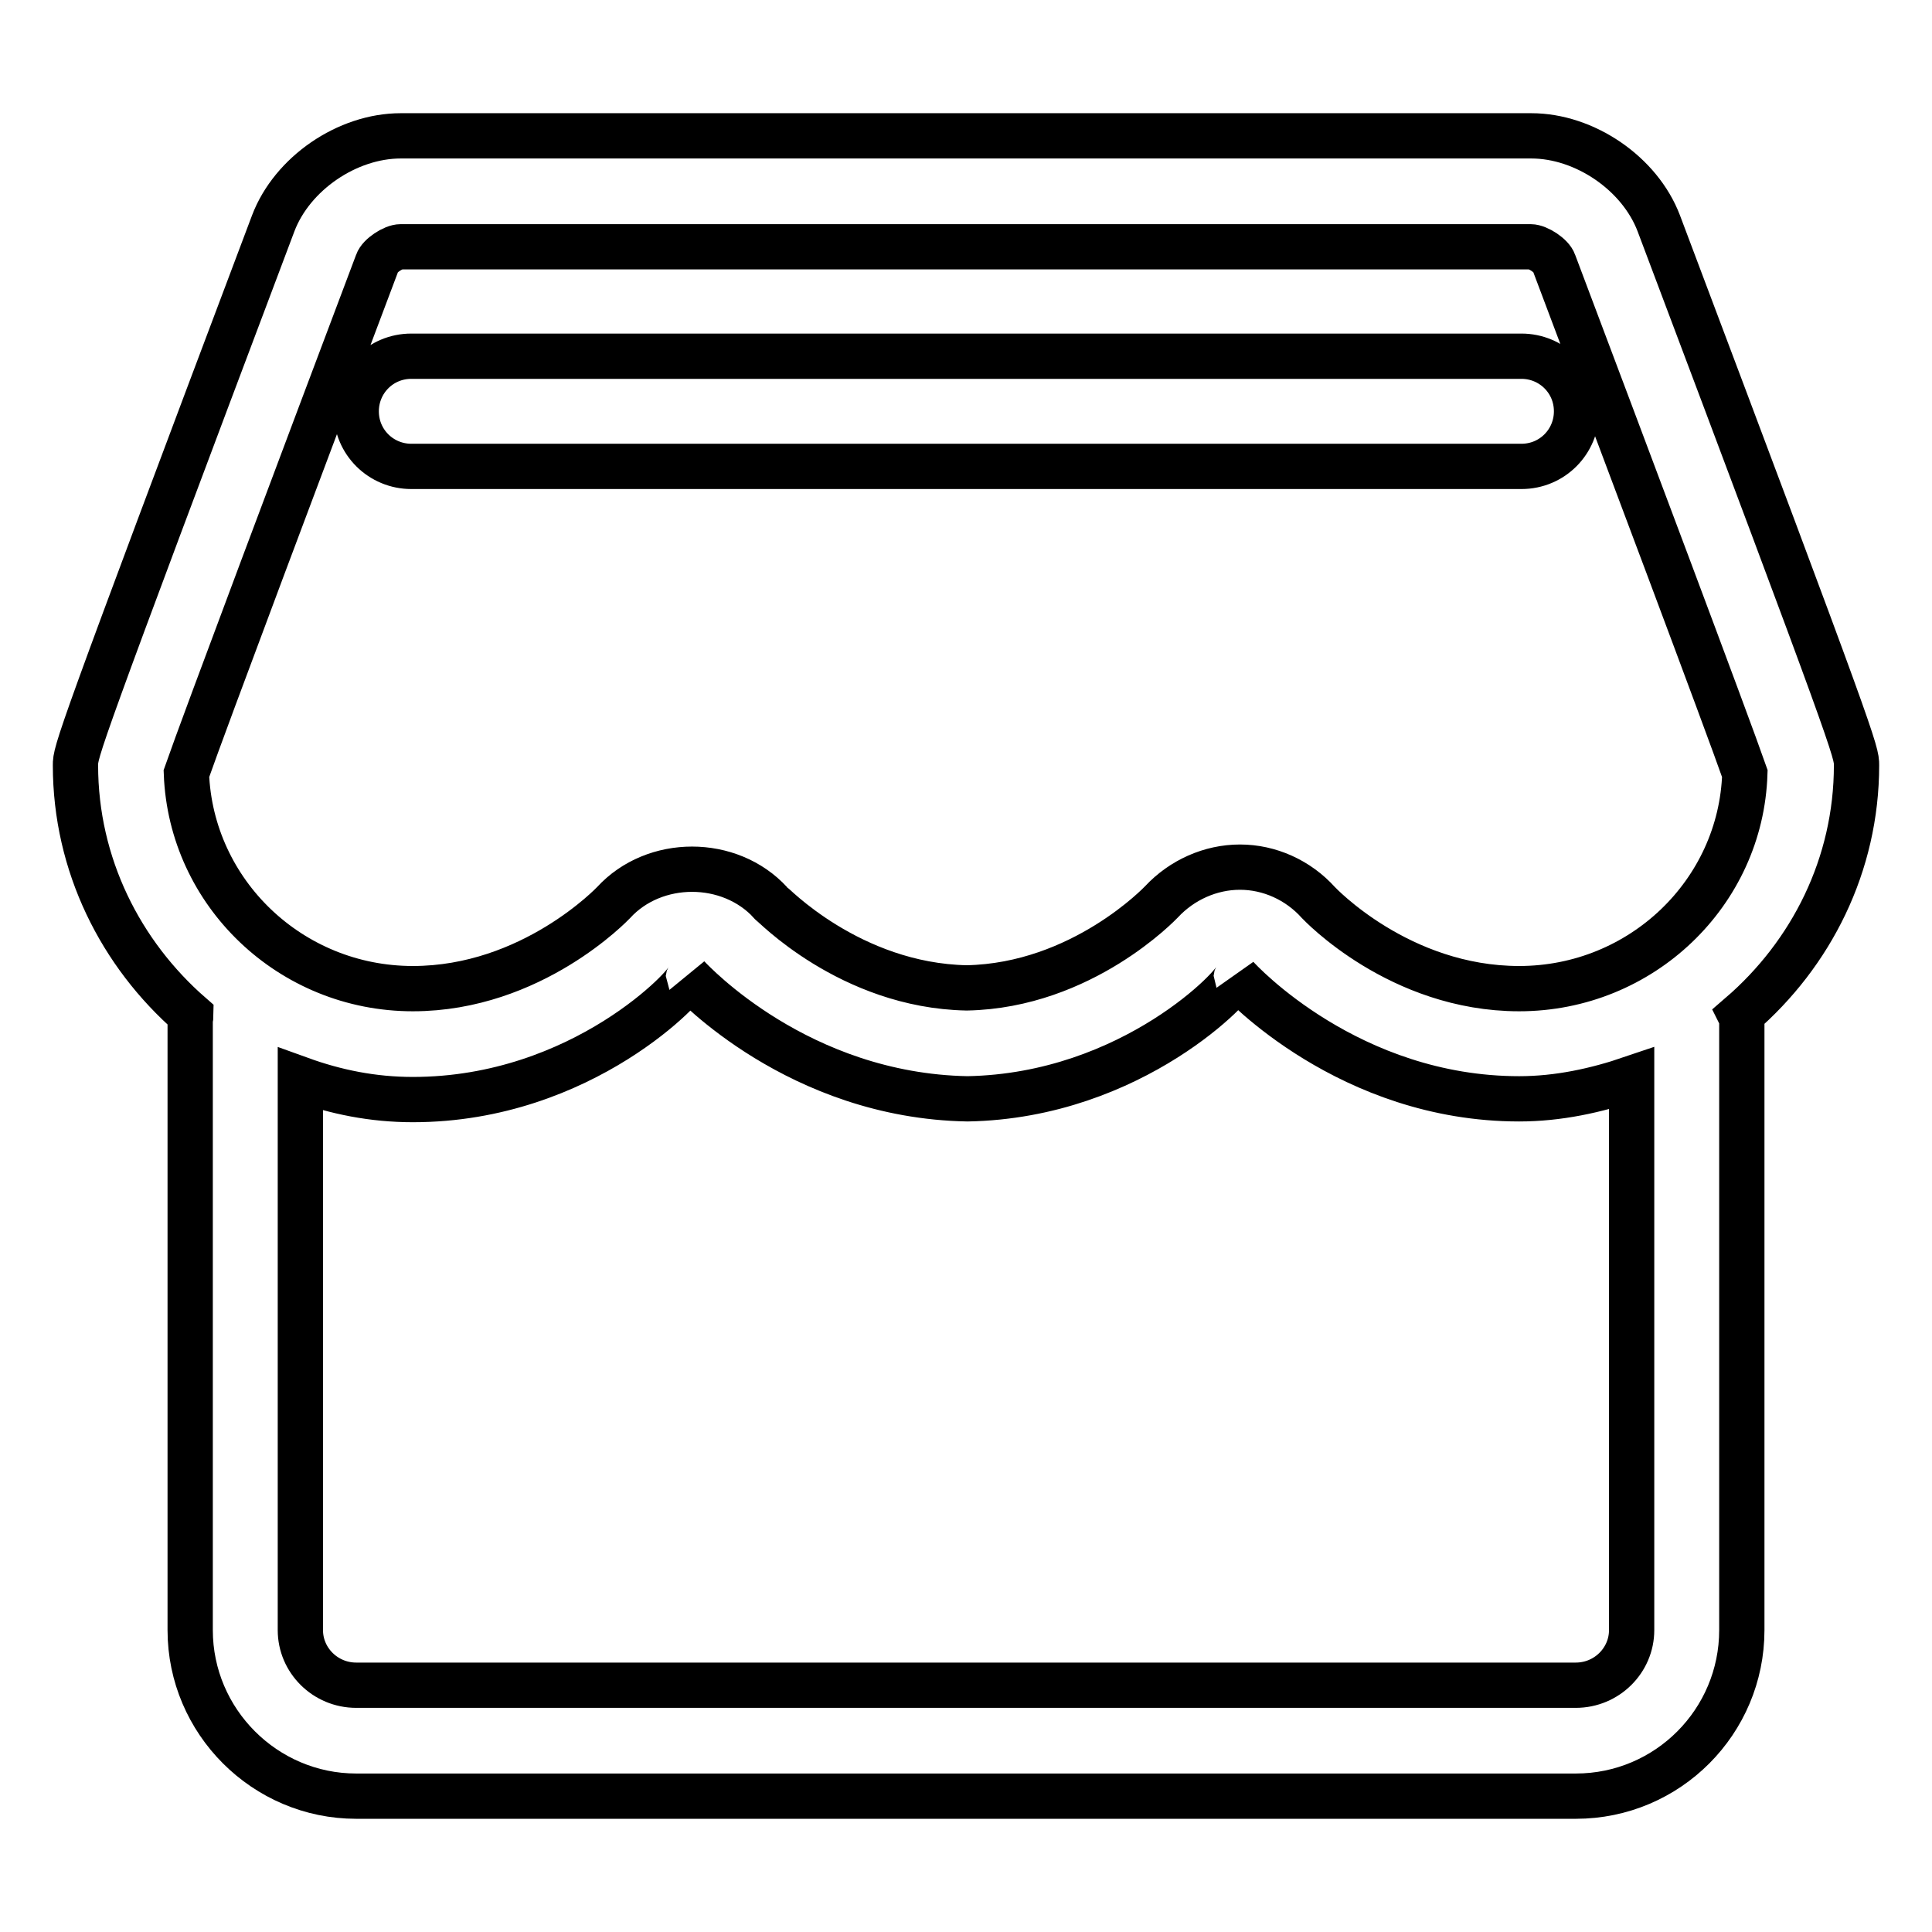
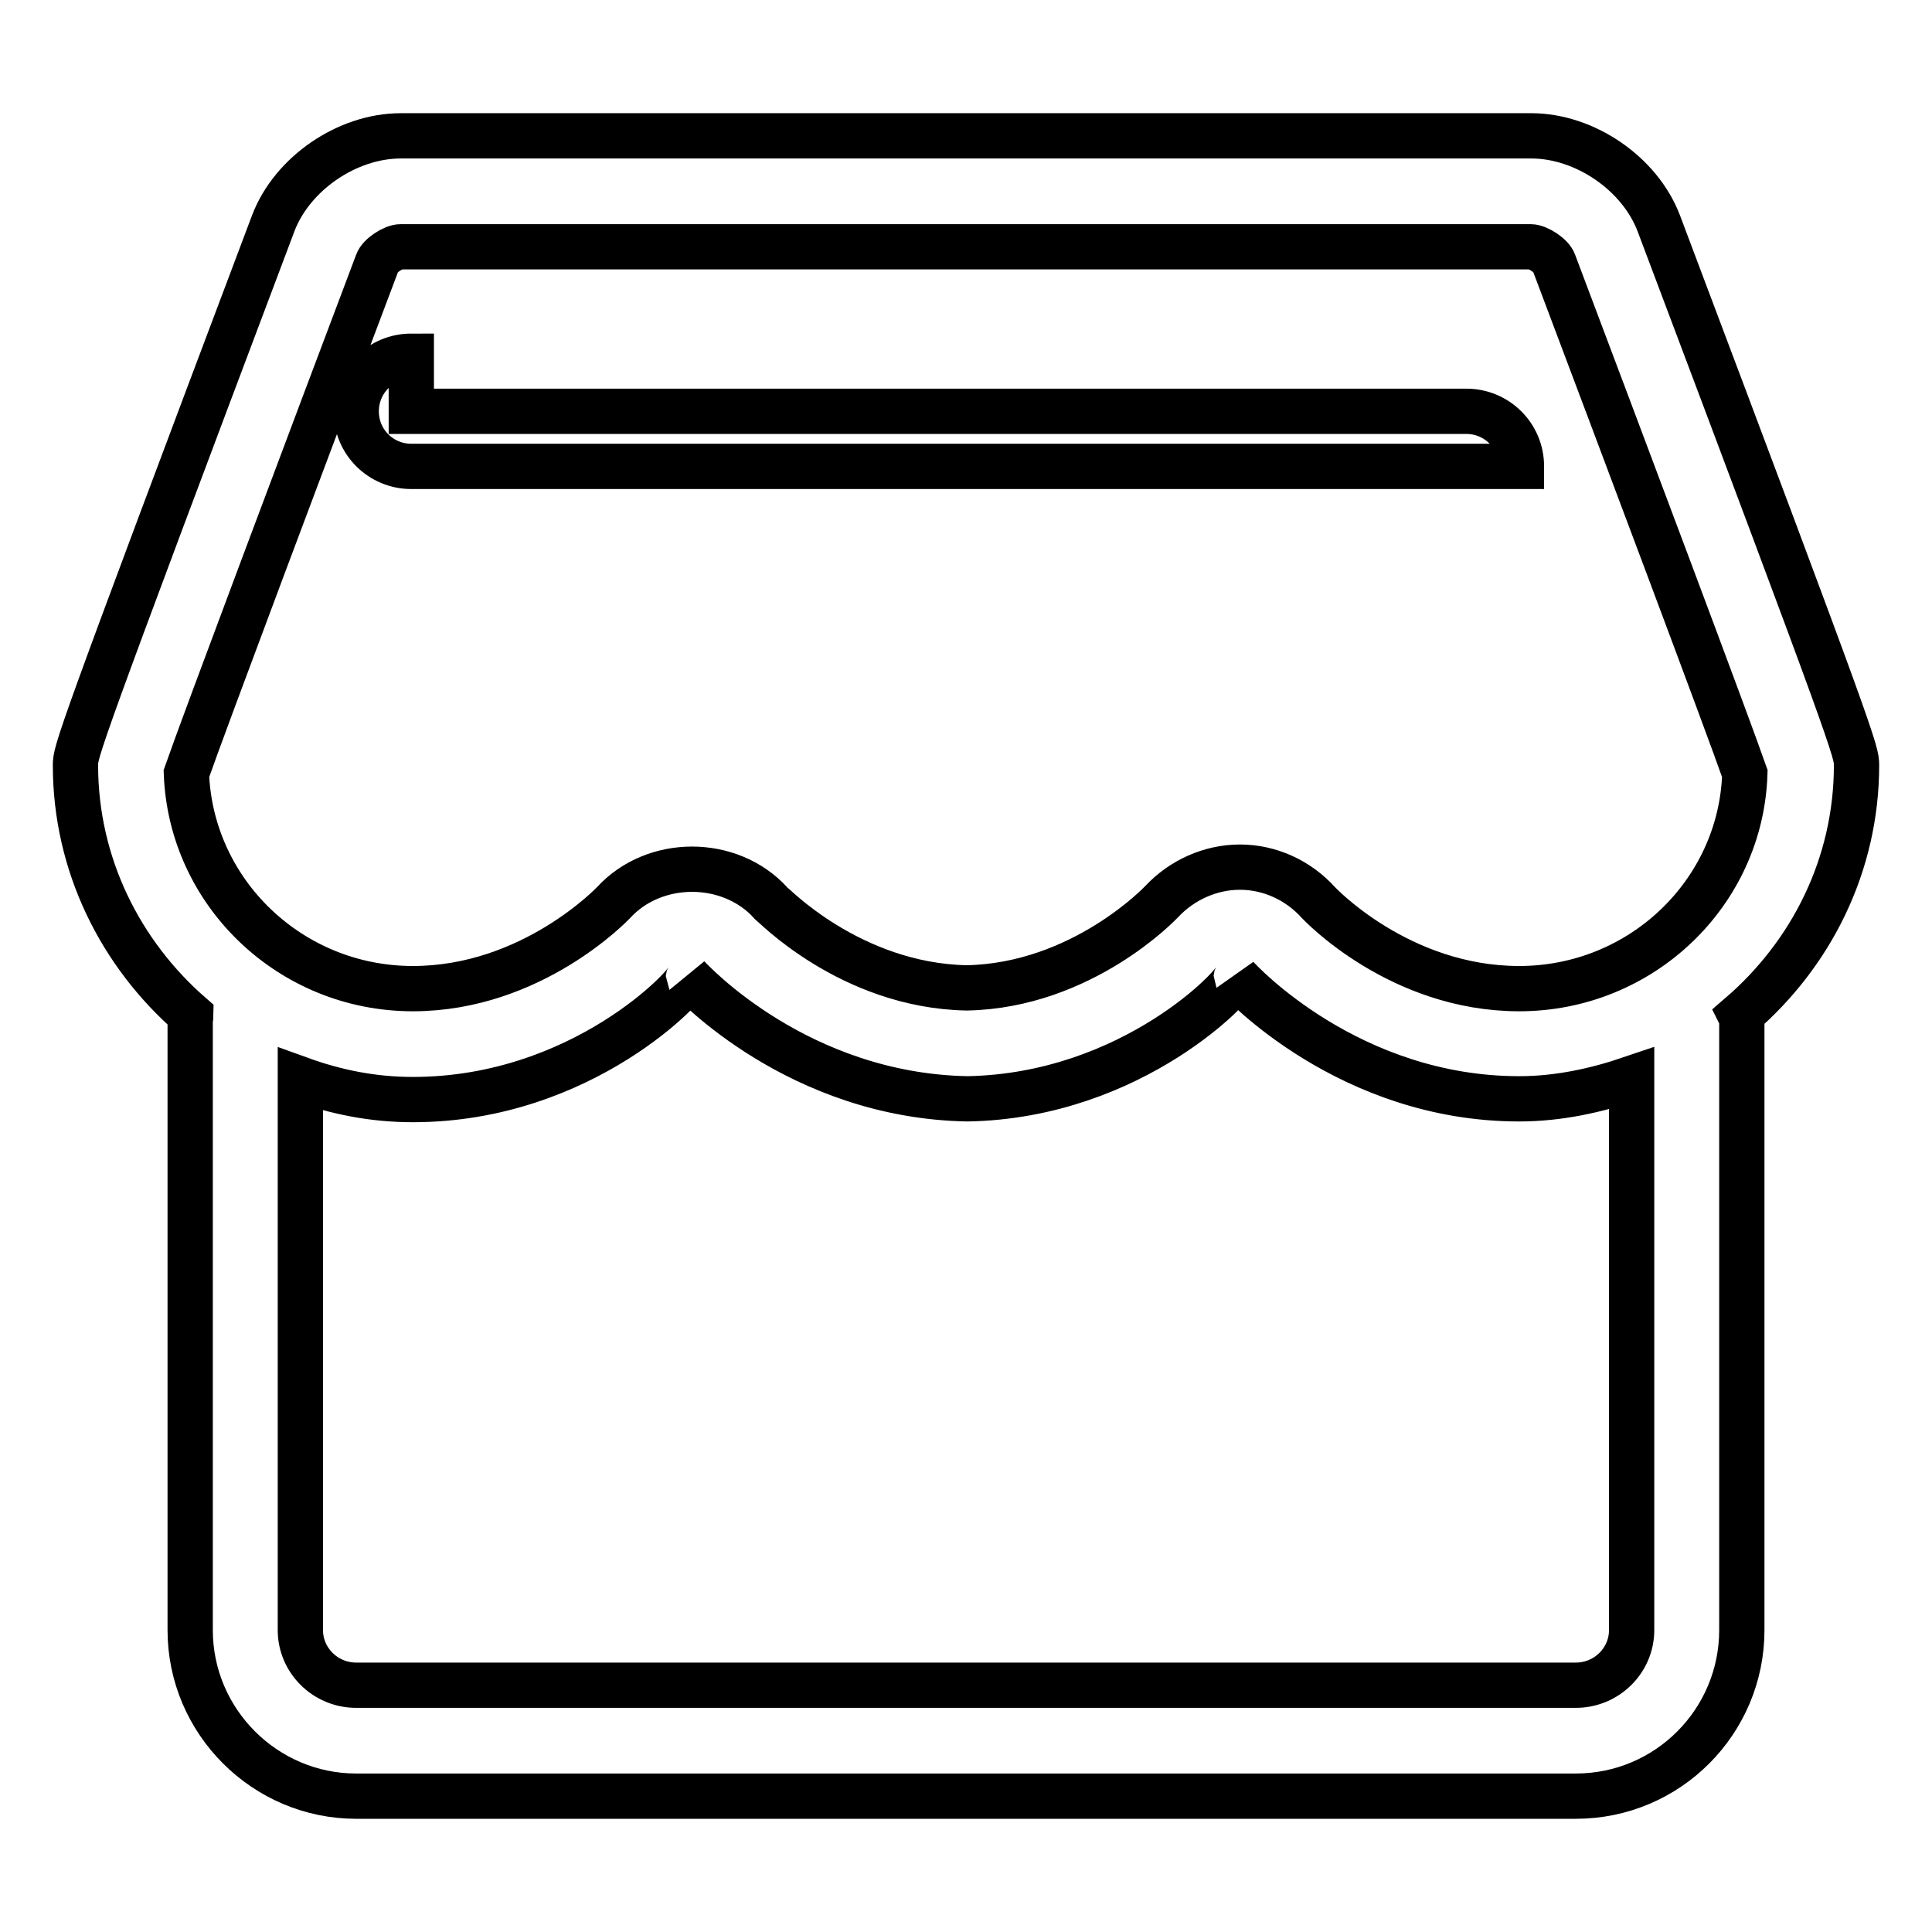
<svg xmlns="http://www.w3.org/2000/svg" version="1.1" x="0px" y="0px" viewBox="0 0 256 256" enable-background="new 0 0 256 256" xml:space="preserve">
  <g>
-     <path stroke-width="6" fill-opacity="0" stroke="#000000" d="M54.5,47.2c-4.1,0-7.3,3.3-7.3,7.3c0,4.1,3.3,7.3,7.3,7.3h147.1c4.1,0,7.3-3.3,7.3-7.3 c0-4.1-3.3-7.3-7.3-7.3H54.5z M246,101.4c0-1.8,0-2.3-26.2-71.8C217.3,23,210,18,202.9,18H53.1c-7.1,0-14.4,5-16.9,11.6 C10,99.1,10,99.6,10,101.4c0,13.2,6,25,15.3,33.1c0,0.2-0.1,0.5-0.1,0.7V216c0,12.1,9.9,22,22,22h161.6c12.2,0,22-9.9,22-22v-80.8 c0-0.3-0.1-0.5-0.2-0.7C240,126.4,246,114.6,246,101.4z M216.2,216c0,4-3.3,7.3-7.4,7.3H47.2c-4.1,0-7.4-3.3-7.4-7.3v-73 c4.7,1.7,9.6,2.7,14.9,2.7c22.6,0,36.9-15.6,36.5-16.2c0.6,0.6,14.6,15.7,37,16.1c22-0.4,36-15.5,35.6-16.2 c0.6,0.7,15,16.2,37.5,16.2c5.2,0,10.2-1.1,14.9-2.7V216z M201.3,131c-15.9,0-26.5-11.3-26.6-11.4c-2.7-3-6.5-4.7-10.4-4.7 s-7.7,1.7-10.4,4.6c-0.1,0.1-10.5,11.1-25.8,11.4c-15.5-0.3-25.9-11.3-26-11.3c-5.4-5.9-15.4-5.9-20.8,0 c-0.1,0.1-10.8,11.4-26.6,11.4c-16.2,0-29.4-12.7-30-28.5c2.3-6.6,16.1-43.3,25.3-67.7c0.3-0.9,2.1-2.1,3.1-2.1h149.7 c1,0,2.8,1.2,3.1,2.1c9.2,24.4,23,61.1,25.3,67.7C230.7,118.3,217.5,131,201.3,131z" />
+     <path stroke-width="6" fill-opacity="0" stroke="#000000" d="M54.5,47.2c-4.1,0-7.3,3.3-7.3,7.3c0,4.1,3.3,7.3,7.3,7.3h147.1c0-4.1-3.3-7.3-7.3-7.3H54.5z M246,101.4c0-1.8,0-2.3-26.2-71.8C217.3,23,210,18,202.9,18H53.1c-7.1,0-14.4,5-16.9,11.6 C10,99.1,10,99.6,10,101.4c0,13.2,6,25,15.3,33.1c0,0.2-0.1,0.5-0.1,0.7V216c0,12.1,9.9,22,22,22h161.6c12.2,0,22-9.9,22-22v-80.8 c0-0.3-0.1-0.5-0.2-0.7C240,126.4,246,114.6,246,101.4z M216.2,216c0,4-3.3,7.3-7.4,7.3H47.2c-4.1,0-7.4-3.3-7.4-7.3v-73 c4.7,1.7,9.6,2.7,14.9,2.7c22.6,0,36.9-15.6,36.5-16.2c0.6,0.6,14.6,15.7,37,16.1c22-0.4,36-15.5,35.6-16.2 c0.6,0.7,15,16.2,37.5,16.2c5.2,0,10.2-1.1,14.9-2.7V216z M201.3,131c-15.9,0-26.5-11.3-26.6-11.4c-2.7-3-6.5-4.7-10.4-4.7 s-7.7,1.7-10.4,4.6c-0.1,0.1-10.5,11.1-25.8,11.4c-15.5-0.3-25.9-11.3-26-11.3c-5.4-5.9-15.4-5.9-20.8,0 c-0.1,0.1-10.8,11.4-26.6,11.4c-16.2,0-29.4-12.7-30-28.5c2.3-6.6,16.1-43.3,25.3-67.7c0.3-0.9,2.1-2.1,3.1-2.1h149.7 c1,0,2.8,1.2,3.1,2.1c9.2,24.4,23,61.1,25.3,67.7C230.7,118.3,217.5,131,201.3,131z" />
  </g>
</svg>